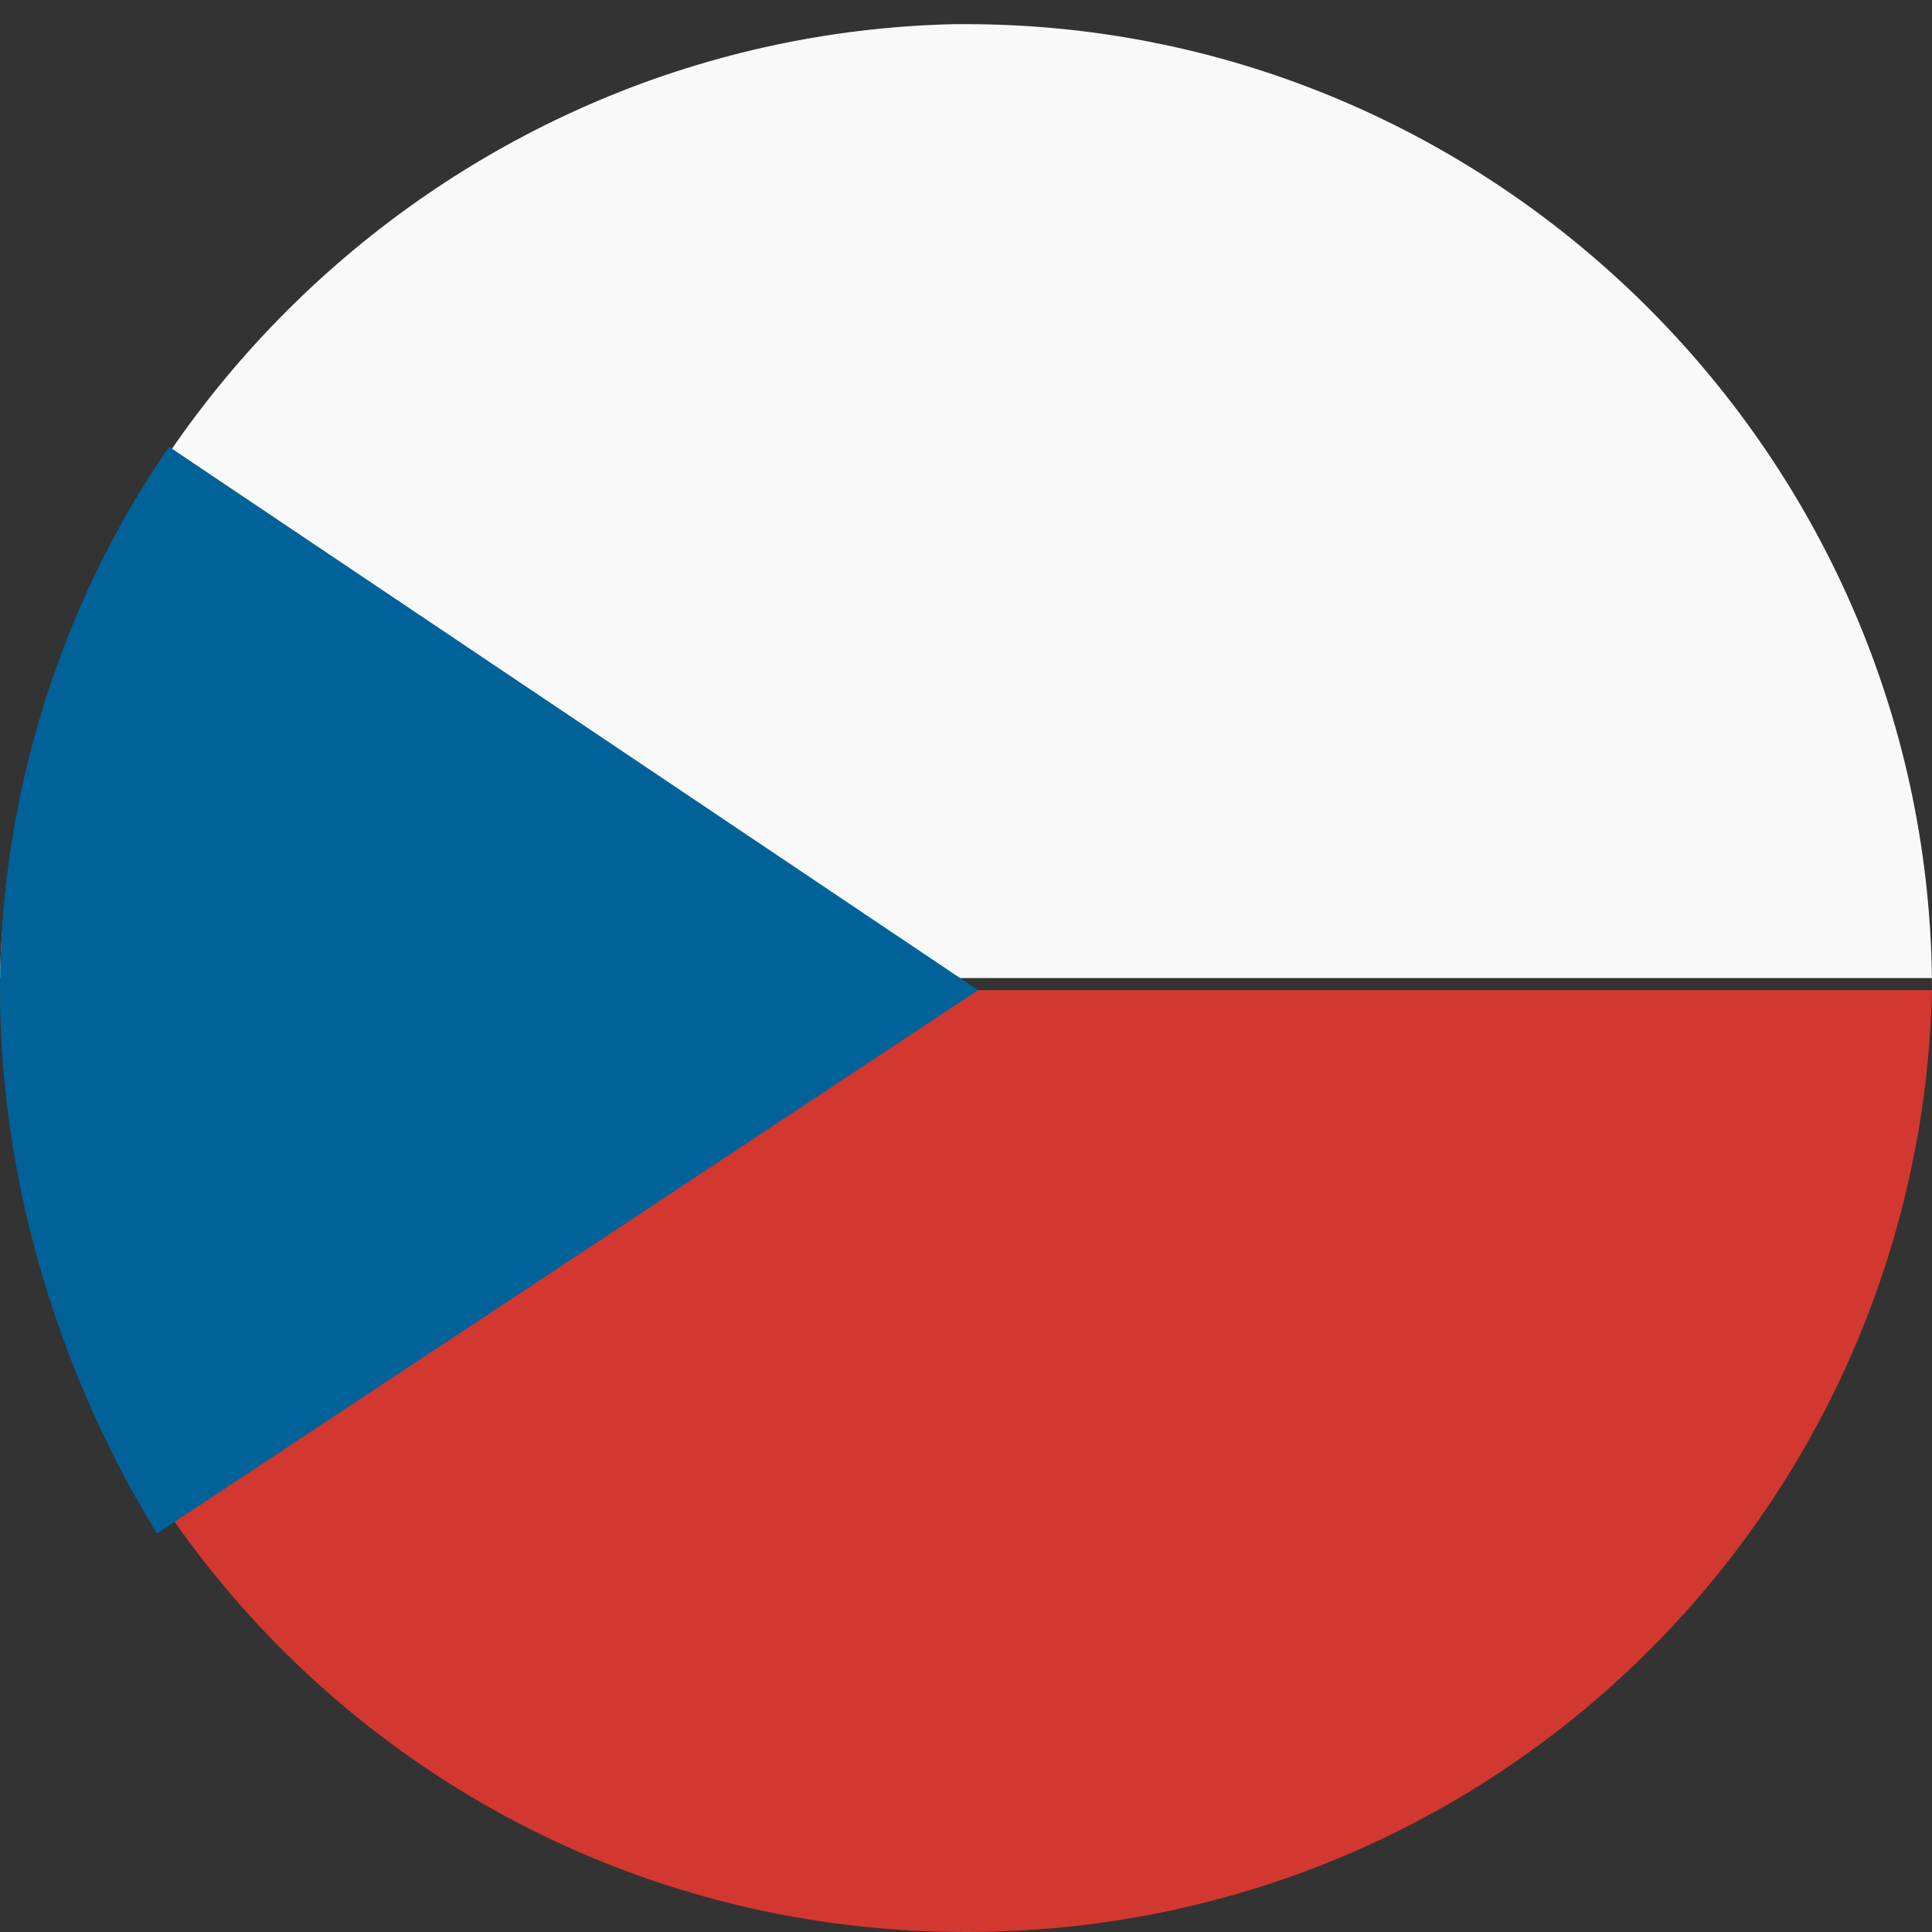
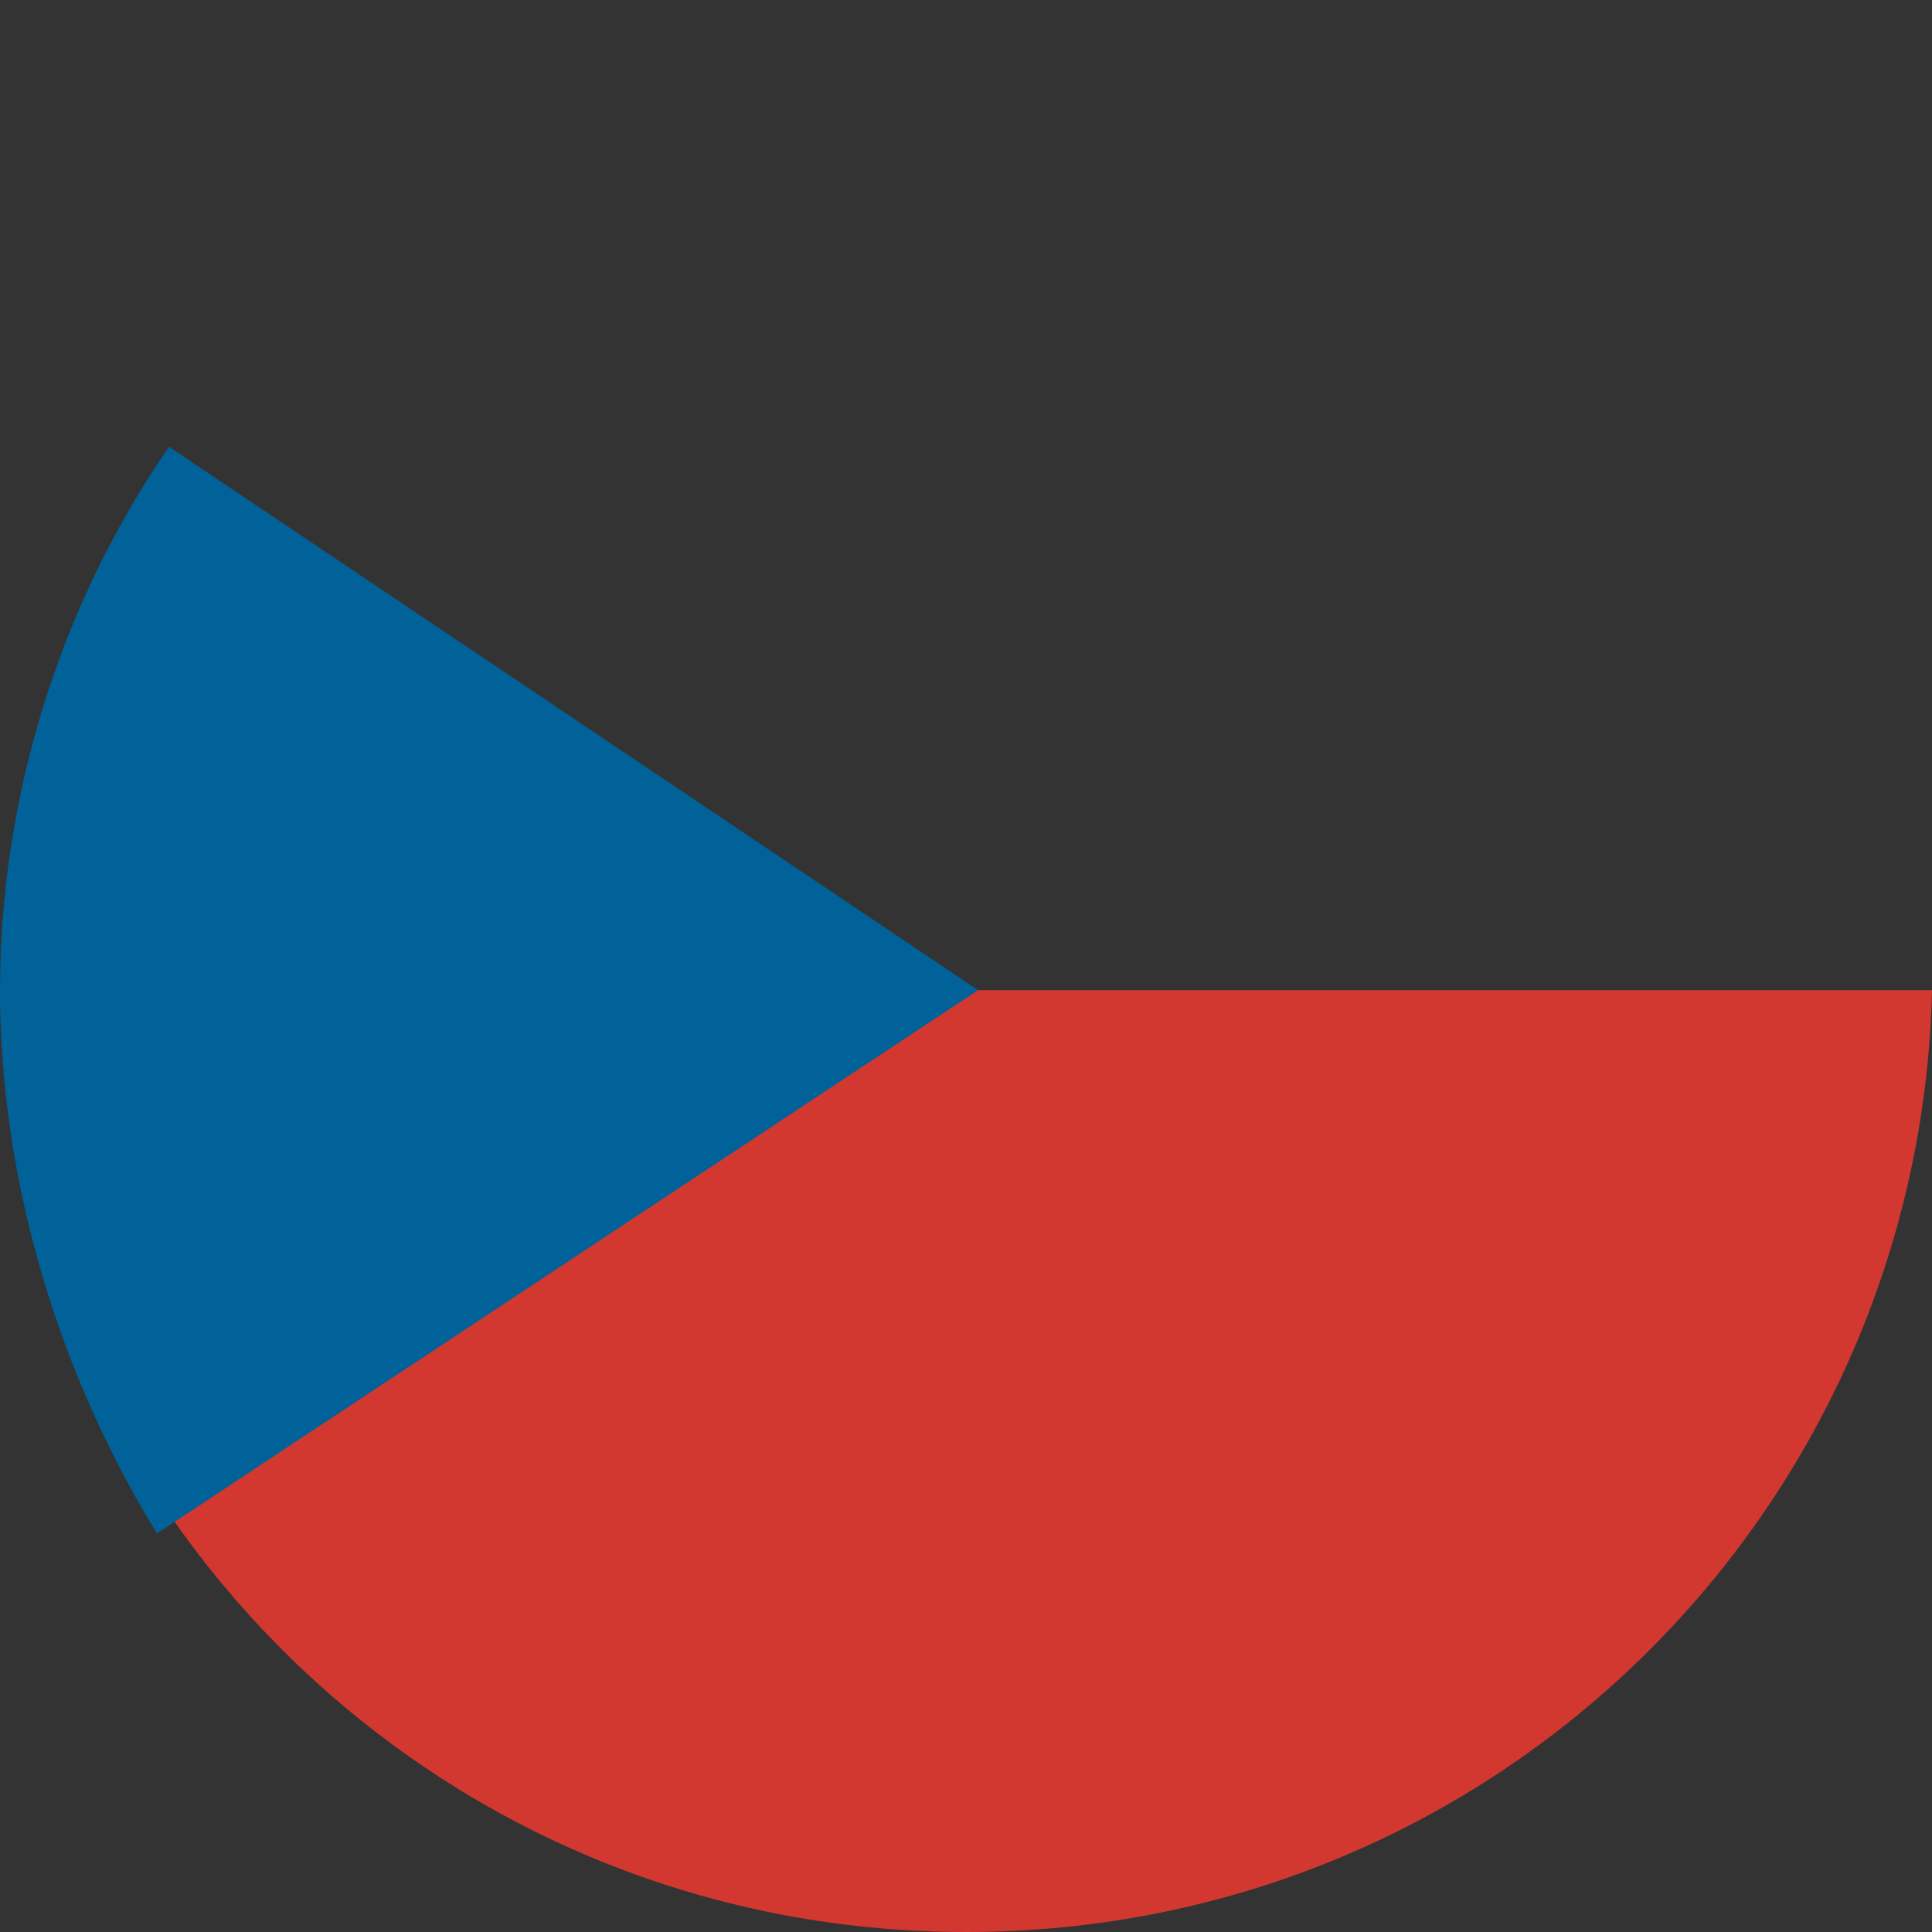
<svg xmlns="http://www.w3.org/2000/svg" t="1761813625408" class="icon" viewBox="0 0 1024 1024" version="1.1" p-id="23355" width="100" height="100">
  <rect x="0" y="0" width="1024" height="1024" fill="#333333" stroke="none" />
-   <path d="M512 12.8c281.6 0 512 230.4 512 512v-6.4H0C6.4 243.2 230.4 19.2 505.6 12.8H512z m0 0" fill="#F9F9F9" p-id="23356" />
  <path d="M1024 524.8c-6.4 275.2-230.4 499.2-512 499.2S6.4 800 0 524.8h1024z m0 0" fill="#D23830" p-id="23357" />
  <path d="M89.6 236.8l428.8 288-435.2 288C32 729.6 0 627.2 0 524.8S32 320 89.6 236.8z m0 0" fill="#006298" p-id="23358" />
</svg>